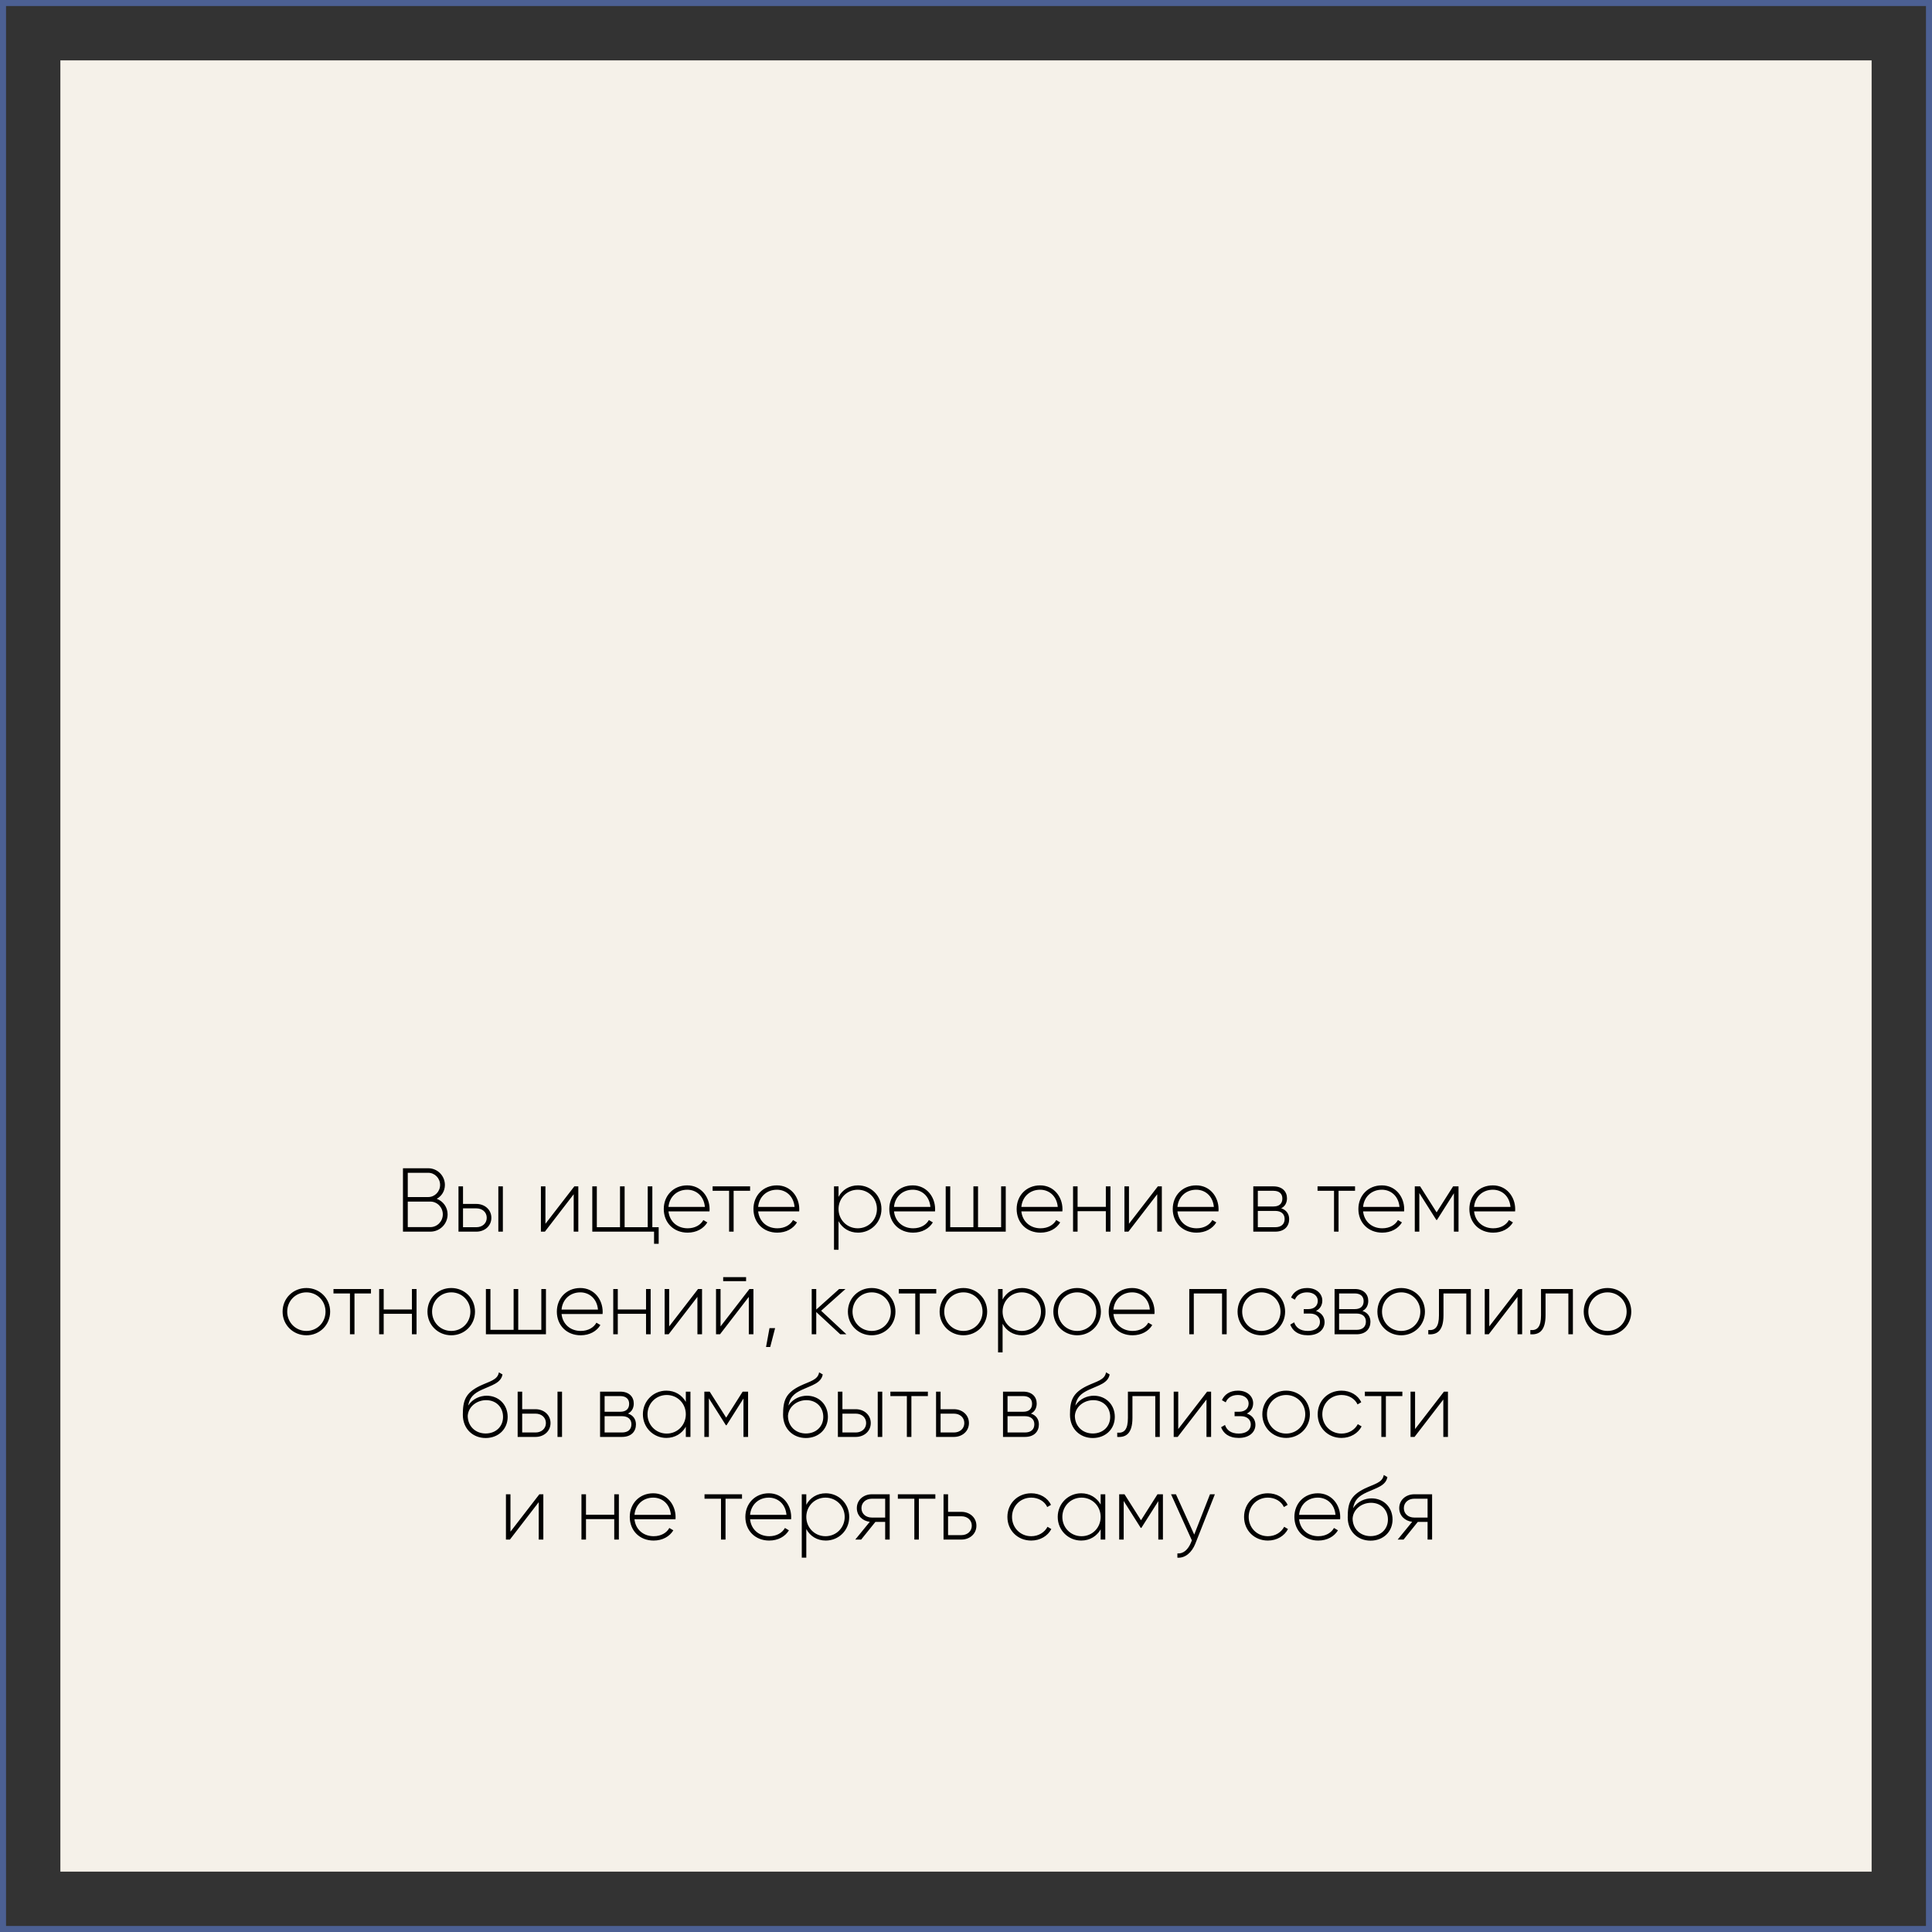
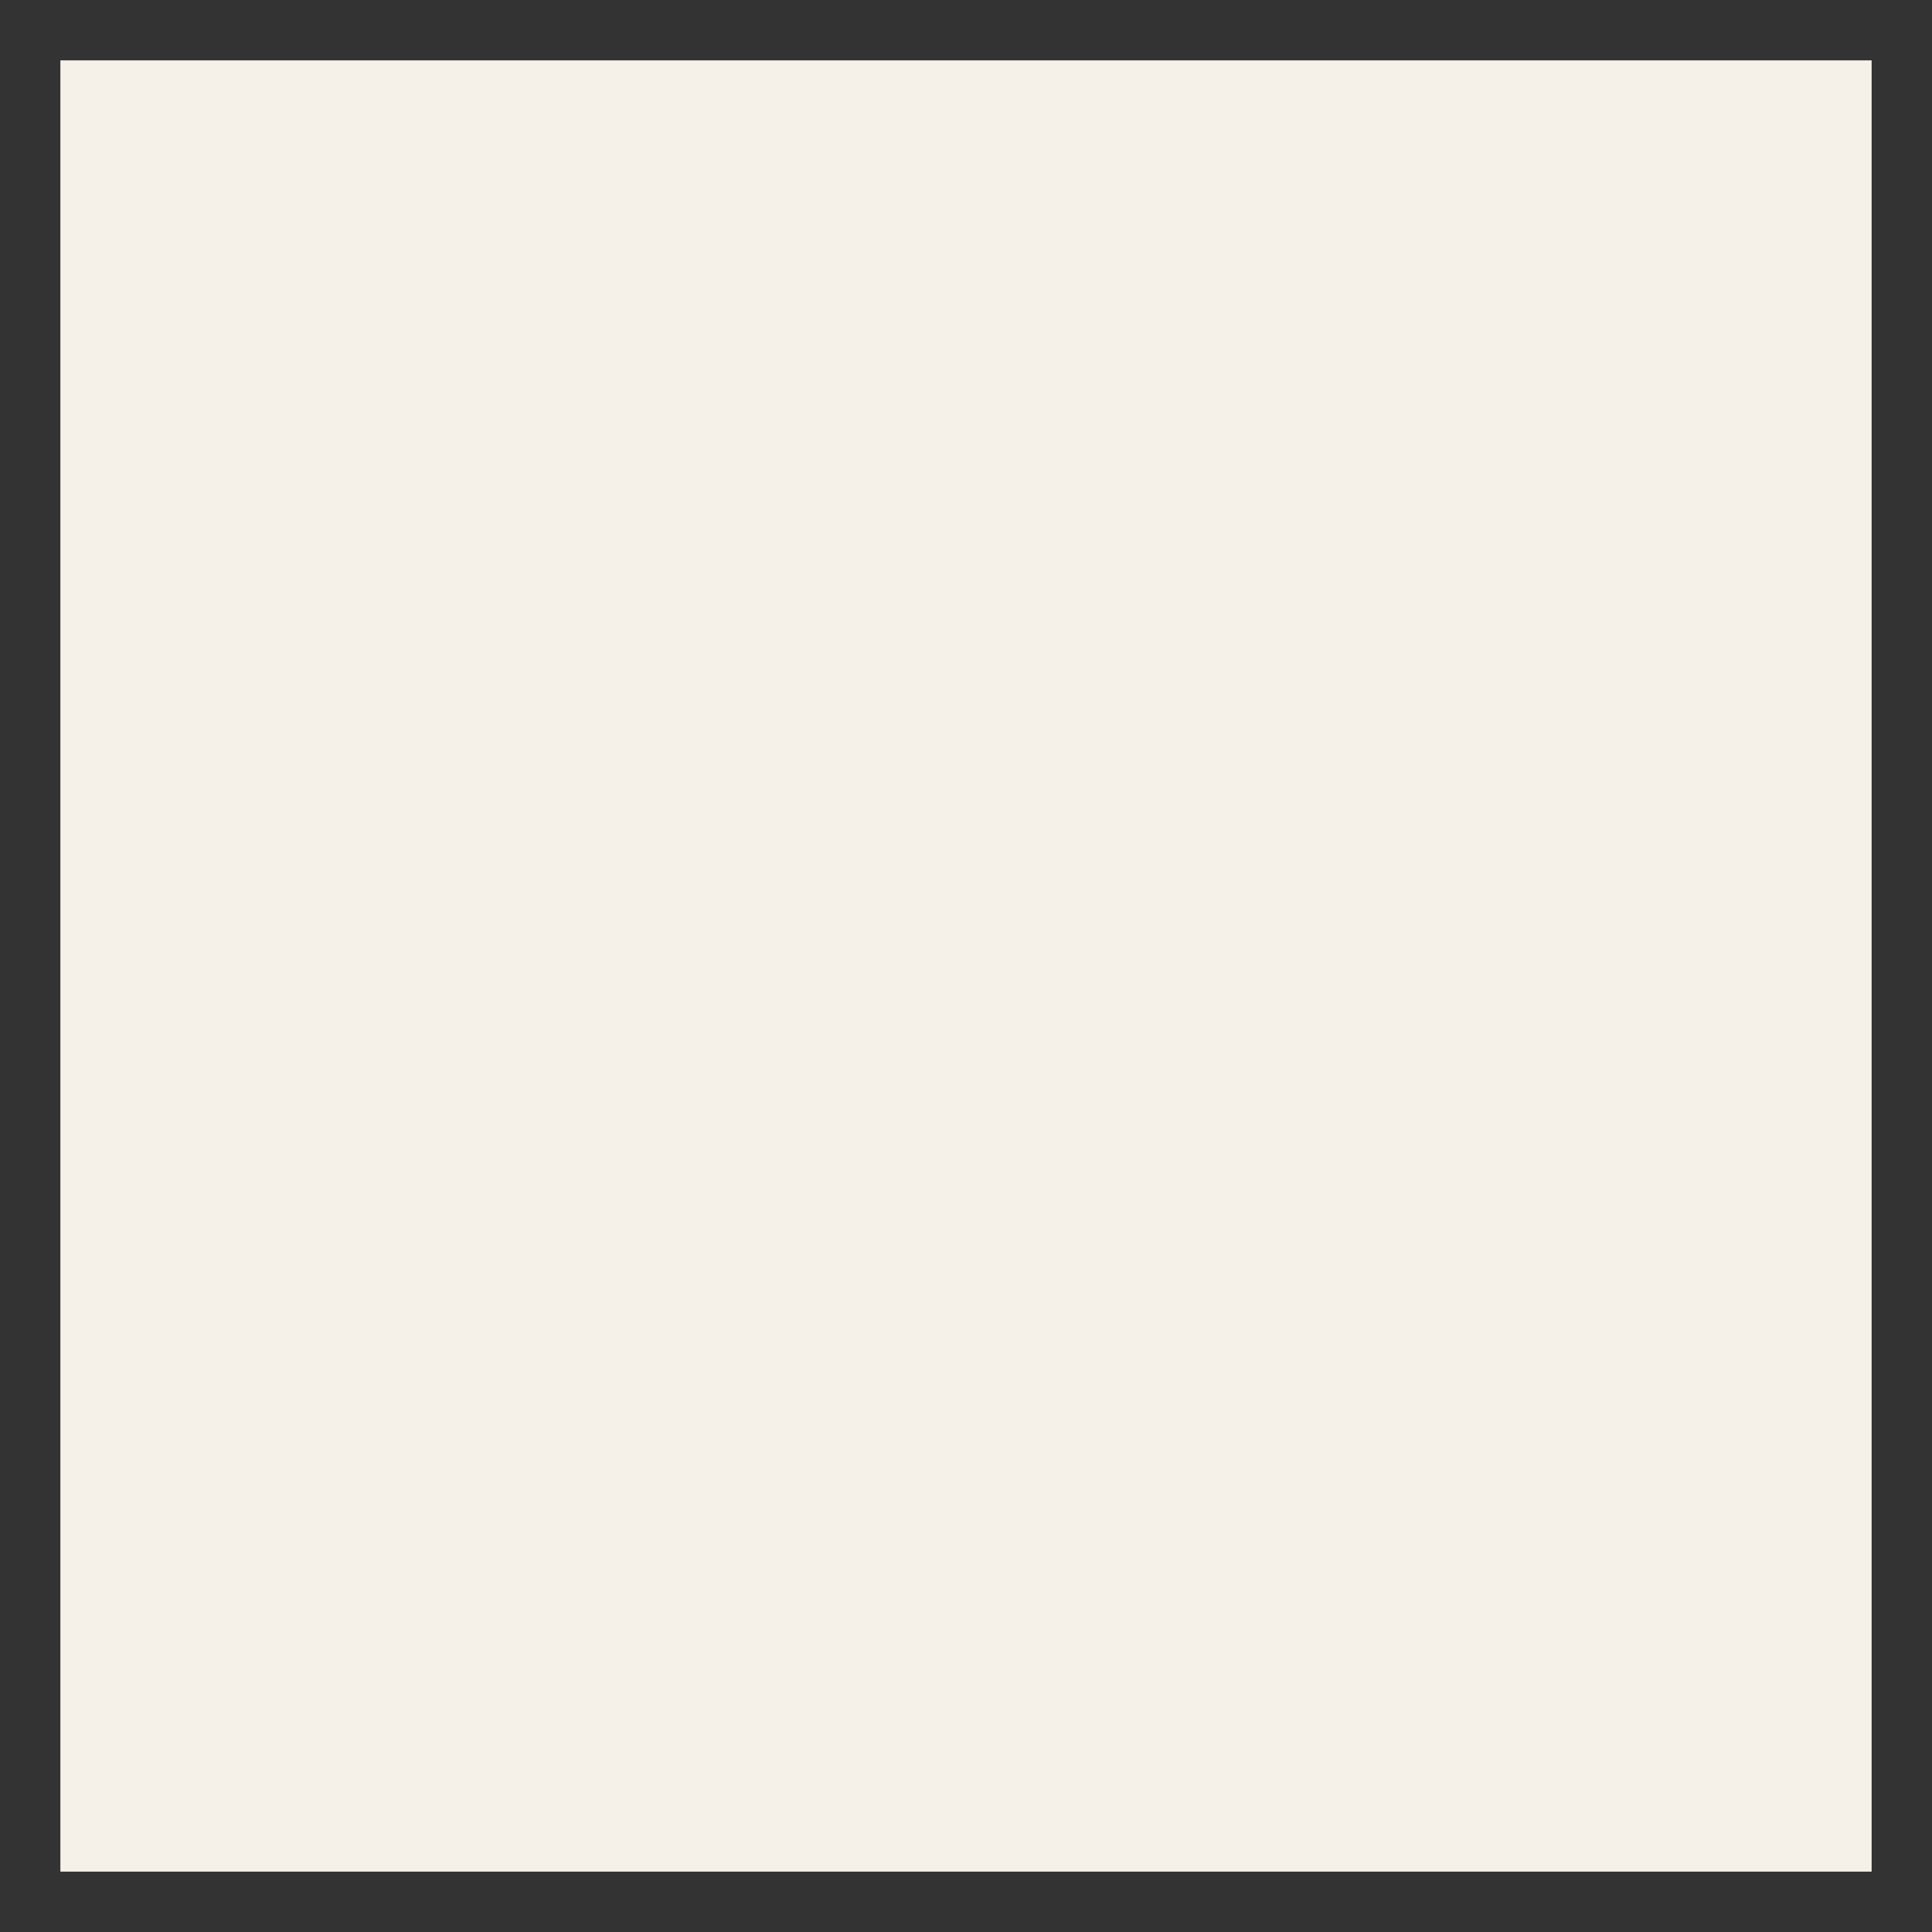
<svg xmlns="http://www.w3.org/2000/svg" width="320" height="320" viewBox="0 0 320 320" fill="none">
  <rect x="0" y="0" width="320" height="320" fill="#333333" stroke="none" />
  <rect x="10" y="10" width="300" height="300" fill="#F5F1E9" />
-   <rect x="0.5" y="0.5" width="319" height="319" stroke="#4C6093" />
-   <path d="M72.339 198.555C73.149 198.12 73.689 197.28 73.689 196.26C73.689 194.745 72.459 193.5 70.929 193.5H66.744V204H71.274C72.864 204 74.139 202.725 74.139 201.135C74.139 199.935 73.389 198.96 72.339 198.555ZM70.929 194.25C72.009 194.25 72.894 195.15 72.894 196.26C72.894 197.37 72.009 198.27 70.929 198.27H67.539V194.25H70.929ZM71.274 203.25H67.539V199.02H71.274C72.414 199.02 73.344 199.965 73.344 201.135C73.344 202.305 72.414 203.25 71.274 203.25ZM78.91 199.41H76.69V196.5H75.94V204H78.91C80.245 204 81.385 203.085 81.385 201.705C81.385 200.325 80.245 199.41 78.91 199.41ZM82.54 196.5V204H83.29V196.5H82.54ZM78.91 203.265H76.69V200.145H78.91C79.855 200.145 80.62 200.745 80.62 201.705C80.62 202.65 79.855 203.265 78.91 203.265ZM95.127 196.5L90.342 202.695V196.5H89.592V204H90.252L95.022 197.805V204H95.787V196.5H95.127ZM108.048 203.265V196.5H107.283V203.265H103.458V196.5H102.693V203.265H98.853V196.5H98.103V204H108.333V206.01H109.098V203.265H108.048ZM113.826 196.335C111.531 196.335 109.941 198.045 109.941 200.25C109.941 202.515 111.576 204.165 113.886 204.165C115.371 204.165 116.541 203.49 117.156 202.47L116.496 202.08C116.061 202.875 115.131 203.445 113.901 203.445C112.191 203.445 110.901 202.335 110.721 200.64H117.516C117.516 200.52 117.531 200.4 117.531 200.28C117.531 198.225 116.106 196.335 113.826 196.335ZM113.826 197.055C115.296 197.055 116.586 198.075 116.751 199.905H110.721C110.871 198.24 112.116 197.055 113.826 197.055ZM124.241 196.5H118.031V197.235H120.761V204H121.511V197.235H124.241V196.5ZM128.68 196.335C126.385 196.335 124.795 198.045 124.795 200.25C124.795 202.515 126.43 204.165 128.74 204.165C130.225 204.165 131.395 203.49 132.01 202.47L131.35 202.08C130.915 202.875 129.985 203.445 128.755 203.445C127.045 203.445 125.755 202.335 125.575 200.64H132.37C132.37 200.52 132.385 200.4 132.385 200.28C132.385 198.225 130.96 196.335 128.68 196.335ZM128.68 197.055C130.15 197.055 131.44 198.075 131.605 199.905H125.575C125.725 198.24 126.97 197.055 128.68 197.055ZM142.112 196.335C140.657 196.335 139.502 197.085 138.887 198.24V196.5H138.137V207H138.887V202.26C139.502 203.415 140.657 204.165 142.112 204.165C144.257 204.165 145.997 202.47 145.997 200.25C145.997 198.03 144.257 196.335 142.112 196.335ZM142.067 203.445C140.282 203.445 138.887 202.035 138.887 200.25C138.887 198.465 140.282 197.055 142.067 197.055C143.852 197.055 145.247 198.465 145.247 200.25C145.247 202.035 143.852 203.445 142.067 203.445ZM151.18 196.335C148.885 196.335 147.295 198.045 147.295 200.25C147.295 202.515 148.93 204.165 151.24 204.165C152.725 204.165 153.895 203.49 154.51 202.47L153.85 202.08C153.415 202.875 152.485 203.445 151.255 203.445C149.545 203.445 148.255 202.335 148.075 200.64H154.87C154.87 200.52 154.885 200.4 154.885 200.28C154.885 198.225 153.46 196.335 151.18 196.335ZM151.18 197.055C152.65 197.055 153.94 198.075 154.105 199.905H148.075C148.225 198.24 149.47 197.055 151.18 197.055ZM165.818 196.5V203.265H161.993V196.5H161.228V203.265H157.388V196.5H156.638V204H166.583V196.5H165.818ZM172.274 196.335C169.979 196.335 168.389 198.045 168.389 200.25C168.389 202.515 170.024 204.165 172.334 204.165C173.819 204.165 174.989 203.49 175.604 202.47L174.944 202.08C174.509 202.875 173.579 203.445 172.349 203.445C170.639 203.445 169.349 202.335 169.169 200.64H175.964C175.964 200.52 175.979 200.4 175.979 200.28C175.979 198.225 174.554 196.335 172.274 196.335ZM172.274 197.055C173.744 197.055 175.034 198.075 175.199 199.905H169.169C169.319 198.24 170.564 197.055 172.274 197.055ZM183.162 196.5V199.89H178.482V196.5H177.732V204H178.482V200.61H183.162V204H183.927V196.5H183.162ZM191.777 196.5L186.992 202.695V196.5H186.242V204H186.902L191.672 197.805V204H192.437V196.5H191.777ZM198.128 196.335C195.833 196.335 194.243 198.045 194.243 200.25C194.243 202.515 195.878 204.165 198.188 204.165C199.673 204.165 200.843 203.49 201.458 202.47L200.798 202.08C200.363 202.875 199.433 203.445 198.203 203.445C196.493 203.445 195.203 202.335 195.023 200.64H201.818C201.818 200.52 201.833 200.4 201.833 200.28C201.833 198.225 200.408 196.335 198.128 196.335ZM198.128 197.055C199.598 197.055 200.888 198.075 201.053 199.905H195.023C195.173 198.24 196.418 197.055 198.128 197.055ZM212.205 200.13C212.85 199.815 213.165 199.2 213.165 198.465C213.165 197.37 212.4 196.5 210.93 196.5H207.585V204H211.215C212.775 204 213.525 203.07 213.525 201.93C213.525 201.075 213.075 200.415 212.205 200.13ZM210.93 197.235C211.875 197.235 212.4 197.715 212.4 198.51C212.4 199.35 211.89 199.83 210.93 199.83H208.335V197.235H210.93ZM211.215 203.265H208.335V200.565H211.215C212.205 200.565 212.775 201.075 212.775 201.9C212.775 202.755 212.22 203.265 211.215 203.265ZM224.437 196.5H218.227V197.235H220.957V204H221.707V197.235H224.437V196.5ZM228.875 196.335C226.58 196.335 224.99 198.045 224.99 200.25C224.99 202.515 226.625 204.165 228.935 204.165C230.42 204.165 231.59 203.49 232.205 202.47L231.545 202.08C231.11 202.875 230.18 203.445 228.95 203.445C227.24 203.445 225.95 202.335 225.77 200.64H232.565C232.565 200.52 232.58 200.4 232.58 200.28C232.58 198.225 231.155 196.335 228.875 196.335ZM228.875 197.055C230.345 197.055 231.635 198.075 231.8 199.905H225.77C225.92 198.24 227.165 197.055 228.875 197.055ZM241.578 196.5H240.678L237.948 200.805L235.218 196.5H234.333V204H235.083V197.61L237.903 202.065H238.008L240.813 197.64V204H241.578V196.5ZM247.259 196.335C244.964 196.335 243.374 198.045 243.374 200.25C243.374 202.515 245.009 204.165 247.319 204.165C248.804 204.165 249.974 203.49 250.589 202.47L249.929 202.08C249.494 202.875 248.564 203.445 247.334 203.445C245.624 203.445 244.334 202.335 244.154 200.64H250.949C250.949 200.52 250.964 200.4 250.964 200.28C250.964 198.225 249.539 196.335 247.259 196.335ZM247.259 197.055C248.729 197.055 250.019 198.075 250.184 199.905H244.154C244.304 198.24 245.549 197.055 247.259 197.055ZM50.752 221.165C52.927 221.165 54.682 219.47 54.682 217.25C54.682 215.03 52.927 213.335 50.752 213.335C48.562 213.335 46.807 215.03 46.807 217.25C46.807 219.47 48.562 221.165 50.752 221.165ZM50.752 220.445C48.967 220.445 47.572 219.035 47.572 217.25C47.572 215.465 48.967 214.055 50.752 214.055C52.537 214.055 53.917 215.465 53.917 217.25C53.917 219.035 52.537 220.445 50.752 220.445ZM61.444 213.5H55.234V214.235H57.964V221H58.714V214.235H61.444V213.5ZM68.23 213.5V216.89H63.55V213.5H62.8V221H63.55V217.61H68.23V221H68.995V213.5H68.23ZM74.746 221.165C76.921 221.165 78.676 219.47 78.676 217.25C78.676 215.03 76.921 213.335 74.746 213.335C72.556 213.335 70.801 215.03 70.801 217.25C70.801 219.47 72.556 221.165 74.746 221.165ZM74.746 220.445C72.961 220.445 71.566 219.035 71.566 217.25C71.566 215.465 72.961 214.055 74.746 214.055C76.531 214.055 77.911 215.465 77.911 217.25C77.911 219.035 76.531 220.445 74.746 220.445ZM89.661 213.5V220.265H85.836V213.5H85.071V220.265H81.231V213.5H80.481V221H90.426V213.5H89.661ZM96.116 213.335C93.821 213.335 92.231 215.045 92.231 217.25C92.231 219.515 93.866 221.165 96.176 221.165C97.661 221.165 98.831 220.49 99.446 219.47L98.786 219.08C98.351 219.875 97.421 220.445 96.191 220.445C94.481 220.445 93.191 219.335 93.011 217.64H99.806C99.806 217.52 99.821 217.4 99.821 217.28C99.821 215.225 98.396 213.335 96.116 213.335ZM96.116 214.055C97.586 214.055 98.876 215.075 99.041 216.905H93.011C93.161 215.24 94.406 214.055 96.116 214.055ZM107.004 213.5V216.89H102.324V213.5H101.574V221H102.324V217.61H107.004V221H107.769V213.5H107.004ZM115.62 213.5L110.835 219.695V213.5H110.085V221H110.745L115.515 214.805V221H116.28V213.5H115.62ZM119.781 212.195H123.576V211.535H119.781V212.195ZM124.131 213.5L119.346 219.695V213.5H118.596V221H119.256L124.026 214.805V221H124.791V213.5H124.131ZM128.382 219.98H127.452L126.882 223.1H127.572L128.382 219.98ZM140.191 221L136.006 217.1L140.041 213.5H138.991L135.196 216.905V213.5H134.446V221H135.196V217.31L139.171 221H140.191ZM144.384 221.165C146.559 221.165 148.314 219.47 148.314 217.25C148.314 215.03 146.559 213.335 144.384 213.335C142.194 213.335 140.439 215.03 140.439 217.25C140.439 219.47 142.194 221.165 144.384 221.165ZM144.384 220.445C142.599 220.445 141.204 219.035 141.204 217.25C141.204 215.465 142.599 214.055 144.384 214.055C146.169 214.055 147.549 215.465 147.549 217.25C147.549 219.035 146.169 220.445 144.384 220.445ZM155.076 213.5H148.866V214.235H151.596V221H152.346V214.235H155.076V213.5ZM159.575 221.165C161.75 221.165 163.505 219.47 163.505 217.25C163.505 215.03 161.75 213.335 159.575 213.335C157.385 213.335 155.63 215.03 155.63 217.25C155.63 219.47 157.385 221.165 159.575 221.165ZM159.575 220.445C157.79 220.445 156.395 219.035 156.395 217.25C156.395 215.465 157.79 214.055 159.575 214.055C161.36 214.055 162.74 215.465 162.74 217.25C162.74 219.035 161.36 220.445 159.575 220.445ZM169.285 213.335C167.83 213.335 166.675 214.085 166.06 215.24V213.5H165.31V224H166.06V219.26C166.675 220.415 167.83 221.165 169.285 221.165C171.43 221.165 173.17 219.47 173.17 217.25C173.17 215.03 171.43 213.335 169.285 213.335ZM169.24 220.445C167.455 220.445 166.06 219.035 166.06 217.25C166.06 215.465 167.455 214.055 169.24 214.055C171.025 214.055 172.42 215.465 172.42 217.25C172.42 219.035 171.025 220.445 169.24 220.445ZM178.413 221.165C180.588 221.165 182.343 219.47 182.343 217.25C182.343 215.03 180.588 213.335 178.413 213.335C176.223 213.335 174.468 215.03 174.468 217.25C174.468 219.47 176.223 221.165 178.413 221.165ZM178.413 220.445C176.628 220.445 175.233 219.035 175.233 217.25C175.233 215.465 176.628 214.055 178.413 214.055C180.198 214.055 181.578 215.465 181.578 217.25C181.578 219.035 180.198 220.445 178.413 220.445ZM187.523 213.335C185.228 213.335 183.638 215.045 183.638 217.25C183.638 219.515 185.273 221.165 187.583 221.165C189.068 221.165 190.238 220.49 190.853 219.47L190.193 219.08C189.758 219.875 188.828 220.445 187.598 220.445C185.888 220.445 184.598 219.335 184.418 217.64H191.213C191.213 217.52 191.228 217.4 191.228 217.28C191.228 215.225 189.803 213.335 187.523 213.335ZM187.523 214.055C188.993 214.055 190.283 215.075 190.448 216.905H184.418C184.568 215.24 185.813 214.055 187.523 214.055ZM203.175 213.5H196.98V221H197.73V214.235H202.41V221H203.175V213.5ZM208.925 221.165C211.1 221.165 212.855 219.47 212.855 217.25C212.855 215.03 211.1 213.335 208.925 213.335C206.735 213.335 204.98 215.03 204.98 217.25C204.98 219.47 206.735 221.165 208.925 221.165ZM208.925 220.445C207.14 220.445 205.745 219.035 205.745 217.25C205.745 215.465 207.14 214.055 208.925 214.055C210.71 214.055 212.09 215.465 212.09 217.25C212.09 219.035 210.71 220.445 208.925 220.445ZM217.967 217.13C218.657 216.8 219.017 216.155 219.017 215.42C219.017 214.31 218.087 213.335 216.497 213.335C215.132 213.335 214.247 213.995 213.842 214.91L214.472 215.27C214.787 214.49 215.507 214.055 216.497 214.055C217.562 214.055 218.267 214.655 218.267 215.45C218.267 216.29 217.667 216.83 216.692 216.83H215.942V217.565H216.977C217.997 217.565 218.627 218.135 218.627 218.945C218.627 219.815 217.907 220.445 216.632 220.445C215.327 220.445 214.637 219.86 214.352 219.02L213.707 219.395C214.082 220.385 214.952 221.165 216.632 221.165C218.477 221.165 219.392 220.13 219.392 218.99C219.392 218.135 218.882 217.43 217.967 217.13ZM225.667 217.13C226.312 216.815 226.627 216.2 226.627 215.465C226.627 214.37 225.862 213.5 224.392 213.5H221.047V221H224.677C226.237 221 226.987 220.07 226.987 218.93C226.987 218.075 226.537 217.415 225.667 217.13ZM224.392 214.235C225.337 214.235 225.862 214.715 225.862 215.51C225.862 216.35 225.352 216.83 224.392 216.83H221.797V214.235H224.392ZM224.677 220.265H221.797V217.565H224.677C225.667 217.565 226.237 218.075 226.237 218.9C226.237 219.755 225.682 220.265 224.677 220.265ZM232.085 221.165C234.26 221.165 236.015 219.47 236.015 217.25C236.015 215.03 234.26 213.335 232.085 213.335C229.895 213.335 228.14 215.03 228.14 217.25C228.14 219.47 229.895 221.165 232.085 221.165ZM232.085 220.445C230.3 220.445 228.905 219.035 228.905 217.25C228.905 215.465 230.3 214.055 232.085 214.055C233.87 214.055 235.25 215.465 235.25 217.25C235.25 219.035 233.87 220.445 232.085 220.445ZM243.617 213.5H238.337V217.85C238.337 219.785 237.722 220.4 236.567 220.295V221C237.977 221.105 239.087 220.475 239.087 217.85V214.235H242.867V221H243.617V213.5ZM251.455 213.5L246.67 219.695V213.5H245.92V221H246.58L251.35 214.805V221H252.115V213.5H251.455ZM260.521 213.5H255.241V217.85C255.241 219.785 254.626 220.4 253.471 220.295V221C254.881 221.105 255.991 220.475 255.991 217.85V214.235H259.771V221H260.521V213.5ZM266.259 221.165C268.434 221.165 270.189 219.47 270.189 217.25C270.189 215.03 268.434 213.335 266.259 213.335C264.069 213.335 262.314 215.03 262.314 217.25C262.314 219.47 264.069 221.165 266.259 221.165ZM266.259 220.445C264.474 220.445 263.079 219.035 263.079 217.25C263.079 215.465 264.474 214.055 266.259 214.055C268.044 214.055 269.424 215.465 269.424 217.25C269.424 219.035 268.044 220.445 266.259 220.445ZM80.44 238.18C82.555 238.18 84.085 236.695 84.085 234.685C84.085 232.63 82.585 231.175 80.605 231.175C79.57 231.175 78.295 231.64 77.545 232.81C77.785 231.49 78.4 230.815 79.87 230.155C81.4 229.45 82.975 229.09 83.23 227.65L82.63 227.305C82.42 228.58 81.1 228.775 79.465 229.555C77.08 230.725 76.66 231.985 76.66 234.325C76.66 236.65 78.31 238.18 80.44 238.18ZM80.44 237.43C78.73 237.43 77.47 236.215 77.47 234.49C77.59 232.9 79.06 231.91 80.515 231.91C82.18 231.91 83.32 233.08 83.32 234.685C83.32 236.275 82.135 237.43 80.44 237.43ZM88.71 233.41H86.49V230.5H85.74V238H88.71C90.044 238 91.184 237.085 91.184 235.705C91.184 234.325 90.044 233.41 88.71 233.41ZM92.34 230.5V238H93.09V230.5H92.34ZM88.71 237.265H86.49V234.145H88.71C89.654 234.145 90.419 234.745 90.419 235.705C90.419 236.65 89.654 237.265 88.71 237.265ZM104.012 234.13C104.657 233.815 104.972 233.2 104.972 232.465C104.972 231.37 104.207 230.5 102.737 230.5H99.392V238H103.022C104.582 238 105.332 237.07 105.332 235.93C105.332 235.075 104.882 234.415 104.012 234.13ZM102.737 231.235C103.682 231.235 104.207 231.715 104.207 232.51C104.207 233.35 103.697 233.83 102.737 233.83H100.142V231.235H102.737ZM103.022 237.265H100.142V234.565H103.022C104.012 234.565 104.582 235.075 104.582 235.9C104.582 236.755 104.027 237.265 103.022 237.265ZM113.594 230.5V232.195C112.964 231.07 111.809 230.335 110.369 230.335C108.239 230.335 106.484 232.03 106.484 234.25C106.484 236.47 108.239 238.165 110.369 238.165C111.809 238.165 112.964 237.43 113.594 236.305V238H114.359V230.5H113.594ZM110.429 237.445C108.644 237.445 107.249 236.035 107.249 234.25C107.249 232.465 108.644 231.055 110.429 231.055C112.214 231.055 113.594 232.465 113.594 234.25C113.594 236.035 112.214 237.445 110.429 237.445ZM123.907 230.5H123.007L120.277 234.805L117.547 230.5H116.662V238H117.412V231.61L120.232 236.065H120.337L123.142 231.64V238H123.907V230.5ZM133.482 238.18C135.597 238.18 137.127 236.695 137.127 234.685C137.127 232.63 135.627 231.175 133.647 231.175C132.612 231.175 131.337 231.64 130.587 232.81C130.827 231.49 131.442 230.815 132.912 230.155C134.442 229.45 136.017 229.09 136.272 227.65L135.672 227.305C135.462 228.58 134.142 228.775 132.507 229.555C130.122 230.725 129.702 231.985 129.702 234.325C129.702 236.65 131.352 238.18 133.482 238.18ZM133.482 237.43C131.772 237.43 130.512 236.215 130.512 234.49C130.632 232.9 132.102 231.91 133.557 231.91C135.222 231.91 136.362 233.08 136.362 234.685C136.362 236.275 135.177 237.43 133.482 237.43ZM141.751 233.41H139.531V230.5H138.781V238H141.751C143.086 238 144.226 237.085 144.226 235.705C144.226 234.325 143.086 233.41 141.751 233.41ZM145.381 230.5V238H146.131V230.5H145.381ZM141.751 237.265H139.531V234.145H141.751C142.696 234.145 143.461 234.745 143.461 235.705C143.461 236.65 142.696 237.265 141.751 237.265ZM153.685 230.5H147.475V231.235H150.205V238H150.955V231.235H153.685V230.5ZM158.011 233.41H155.791V230.5H155.041V238H158.011C159.346 238 160.486 237.085 160.486 235.705C160.486 234.325 159.346 233.41 158.011 233.41ZM158.011 237.265H155.791V234.145H158.011C158.956 234.145 159.721 234.745 159.721 235.705C159.721 236.65 158.956 237.265 158.011 237.265ZM170.75 234.13C171.395 233.815 171.71 233.2 171.71 232.465C171.71 231.37 170.945 230.5 169.475 230.5H166.13V238H169.76C171.32 238 172.07 237.07 172.07 235.93C172.07 235.075 171.62 234.415 170.75 234.13ZM169.475 231.235C170.42 231.235 170.945 231.715 170.945 232.51C170.945 233.35 170.435 233.83 169.475 233.83H166.88V231.235H169.475ZM169.76 237.265H166.88V234.565H169.76C170.75 234.565 171.32 235.075 171.32 235.9C171.32 236.755 170.765 237.265 169.76 237.265ZM181.002 238.18C183.117 238.18 184.647 236.695 184.647 234.685C184.647 232.63 183.147 231.175 181.167 231.175C180.132 231.175 178.857 231.64 178.107 232.81C178.347 231.49 178.962 230.815 180.432 230.155C181.962 229.45 183.537 229.09 183.792 227.65L183.192 227.305C182.982 228.58 181.662 228.775 180.027 229.555C177.642 230.725 177.222 231.985 177.222 234.325C177.222 236.65 178.872 238.18 181.002 238.18ZM181.002 237.43C179.292 237.43 178.032 236.215 178.032 234.49C178.152 232.9 179.622 231.91 181.077 231.91C182.742 231.91 183.882 233.08 183.882 234.685C183.882 236.275 182.697 237.43 181.002 237.43ZM192.098 230.5H186.818V234.85C186.818 236.785 186.203 237.4 185.048 237.295V238C186.458 238.105 187.568 237.475 187.568 234.85V231.235H191.348V238H192.098V230.5ZM199.937 230.5L195.152 236.695V230.5H194.402V238H195.062L199.832 231.805V238H200.597V230.5H199.937ZM206.512 234.13C207.202 233.8 207.562 233.155 207.562 232.42C207.562 231.31 206.632 230.335 205.042 230.335C203.677 230.335 202.792 230.995 202.387 231.91L203.017 232.27C203.332 231.49 204.052 231.055 205.042 231.055C206.107 231.055 206.812 231.655 206.812 232.45C206.812 233.29 206.212 233.83 205.237 233.83H204.487V234.565H205.522C206.542 234.565 207.172 235.135 207.172 235.945C207.172 236.815 206.452 237.445 205.177 237.445C203.872 237.445 203.182 236.86 202.897 236.02L202.252 236.395C202.627 237.385 203.497 238.165 205.177 238.165C207.022 238.165 207.937 237.13 207.937 235.99C207.937 235.135 207.427 234.43 206.512 234.13ZM213.027 238.165C215.202 238.165 216.957 236.47 216.957 234.25C216.957 232.03 215.202 230.335 213.027 230.335C210.837 230.335 209.082 232.03 209.082 234.25C209.082 236.47 210.837 238.165 213.027 238.165ZM213.027 237.445C211.242 237.445 209.847 236.035 209.847 234.25C209.847 232.465 211.242 231.055 213.027 231.055C214.812 231.055 216.192 232.465 216.192 234.25C216.192 236.035 214.812 237.445 213.027 237.445ZM222.197 238.165C223.667 238.165 224.927 237.415 225.527 236.26L224.897 235.885C224.402 236.815 223.412 237.445 222.197 237.445C220.382 237.445 219.017 236.035 219.017 234.25C219.017 232.465 220.382 231.055 222.197 231.055C223.397 231.055 224.417 231.67 224.852 232.615L225.467 232.255C224.927 231.085 223.667 230.335 222.197 230.335C219.932 230.335 218.252 232.03 218.252 234.25C218.252 236.47 219.932 238.165 222.197 238.165ZM232.274 230.5H226.064V231.235H228.794V238H229.544V231.235H232.274V230.5ZM239.165 230.5L234.38 236.695V230.5H233.63V238H234.29L239.06 231.805V238H239.825V230.5H239.165ZM89.334 247.5L84.549 253.695V247.5H83.799V255H84.459L89.229 248.805V255H89.994V247.5H89.334ZM101.738 247.5V250.89H97.058V247.5H96.308V255H97.058V251.61H101.738V255H102.503V247.5H101.738ZM108.194 247.335C105.899 247.335 104.309 249.045 104.309 251.25C104.309 253.515 105.944 255.165 108.254 255.165C109.739 255.165 110.909 254.49 111.524 253.47L110.864 253.08C110.429 253.875 109.499 254.445 108.269 254.445C106.559 254.445 105.269 253.335 105.089 251.64H111.884C111.884 251.52 111.899 251.4 111.899 251.28C111.899 249.225 110.474 247.335 108.194 247.335ZM108.194 248.055C109.664 248.055 110.954 249.075 111.119 250.905H105.089C105.239 249.24 106.484 248.055 108.194 248.055ZM122.901 247.5H116.691V248.235H119.421V255H120.171V248.235H122.901V247.5ZM127.34 247.335C125.045 247.335 123.455 249.045 123.455 251.25C123.455 253.515 125.09 255.165 127.4 255.165C128.885 255.165 130.055 254.49 130.67 253.47L130.01 253.08C129.575 253.875 128.645 254.445 127.415 254.445C125.705 254.445 124.415 253.335 124.235 251.64H131.03C131.03 251.52 131.045 251.4 131.045 251.28C131.045 249.225 129.62 247.335 127.34 247.335ZM127.34 248.055C128.81 248.055 130.1 249.075 130.265 250.905H124.235C124.385 249.24 125.63 248.055 127.34 248.055ZM136.773 247.335C135.318 247.335 134.163 248.085 133.548 249.24V247.5H132.798V258H133.548V253.26C134.163 254.415 135.318 255.165 136.773 255.165C138.918 255.165 140.658 253.47 140.658 251.25C140.658 249.03 138.918 247.335 136.773 247.335ZM136.728 254.445C134.943 254.445 133.548 253.035 133.548 251.25C133.548 249.465 134.943 248.055 136.728 248.055C138.513 248.055 139.908 249.465 139.908 251.25C139.908 253.035 138.513 254.445 136.728 254.445ZM147.363 247.5H144.393C143.058 247.5 141.918 248.415 141.918 249.795C141.918 251.055 142.878 251.925 144.063 252.06L141.663 255H142.638L144.993 252.075H146.613V255H147.363V247.5ZM144.393 251.355C143.448 251.355 142.683 250.755 142.683 249.795C142.683 248.85 143.448 248.235 144.393 248.235H146.613V251.355H144.393ZM154.923 247.5H148.713V248.235H151.443V255H152.193V248.235H154.923V247.5ZM159.249 250.41H157.029V247.5H156.279V255H159.249C160.584 255 161.724 254.085 161.724 252.705C161.724 251.325 160.584 250.41 159.249 250.41ZM159.249 254.265H157.029V251.145H159.249C160.194 251.145 160.959 251.745 160.959 252.705C160.959 253.65 160.194 254.265 159.249 254.265ZM170.803 255.165C172.273 255.165 173.533 254.415 174.133 253.26L173.503 252.885C173.008 253.815 172.018 254.445 170.803 254.445C168.988 254.445 167.623 253.035 167.623 251.25C167.623 249.465 168.988 248.055 170.803 248.055C172.003 248.055 173.023 248.67 173.458 249.615L174.073 249.255C173.533 248.085 172.273 247.335 170.803 247.335C168.538 247.335 166.858 249.03 166.858 251.25C166.858 253.47 168.538 255.165 170.803 255.165ZM182.303 247.5V249.195C181.673 248.07 180.518 247.335 179.078 247.335C176.948 247.335 175.193 249.03 175.193 251.25C175.193 253.47 176.948 255.165 179.078 255.165C180.518 255.165 181.673 254.43 182.303 253.305V255H183.068V247.5H182.303ZM179.138 254.445C177.353 254.445 175.958 253.035 175.958 251.25C175.958 249.465 177.353 248.055 179.138 248.055C180.923 248.055 182.303 249.465 182.303 251.25C182.303 253.035 180.923 254.445 179.138 254.445ZM192.616 247.5H191.716L188.986 251.805L186.256 247.5H185.371V255H186.121V248.61L188.941 253.065H189.046L191.851 248.64V255H192.616V247.5ZM200.412 247.5L197.802 254.175L194.772 247.5H193.962L197.412 255.135L197.247 255.54C196.782 256.635 196.017 257.385 195.012 257.295V258C196.302 258.105 197.412 257.13 197.982 255.69L201.222 247.5H200.412ZM210.002 255.165C211.472 255.165 212.732 254.415 213.332 253.26L212.702 252.885C212.207 253.815 211.217 254.445 210.002 254.445C208.187 254.445 206.822 253.035 206.822 251.25C206.822 249.465 208.187 248.055 210.002 248.055C211.202 248.055 212.222 248.67 212.657 249.615L213.272 249.255C212.732 248.085 211.472 247.335 210.002 247.335C207.737 247.335 206.057 249.03 206.057 251.25C206.057 253.47 207.737 255.165 210.002 255.165ZM218.277 247.335C215.982 247.335 214.392 249.045 214.392 251.25C214.392 253.515 216.027 255.165 218.337 255.165C219.822 255.165 220.992 254.49 221.607 253.47L220.947 253.08C220.512 253.875 219.582 254.445 218.352 254.445C216.642 254.445 215.352 253.335 215.172 251.64H221.967C221.967 251.52 221.982 251.4 221.982 251.28C221.982 249.225 220.557 247.335 218.277 247.335ZM218.277 248.055C219.747 248.055 221.037 249.075 221.202 250.905H215.172C215.322 249.24 216.567 248.055 218.277 248.055ZM227.005 255.18C229.12 255.18 230.65 253.695 230.65 251.685C230.65 249.63 229.15 248.175 227.17 248.175C226.135 248.175 224.86 248.64 224.11 249.81C224.35 248.49 224.965 247.815 226.435 247.155C227.965 246.45 229.54 246.09 229.795 244.65L229.195 244.305C228.985 245.58 227.665 245.775 226.03 246.555C223.645 247.725 223.225 248.985 223.225 251.325C223.225 253.65 224.875 255.18 227.005 255.18ZM227.005 254.43C225.295 254.43 224.035 253.215 224.035 251.49C224.155 249.9 225.625 248.91 227.08 248.91C228.745 248.91 229.885 250.08 229.885 251.685C229.885 253.275 228.7 254.43 227.005 254.43ZM237.201 247.5H234.231C232.896 247.5 231.756 248.415 231.756 249.795C231.756 251.055 232.716 251.925 233.901 252.06L231.501 255H232.476L234.831 252.075H236.451V255H237.201V247.5ZM234.231 251.355C233.286 251.355 232.521 250.755 232.521 249.795C232.521 248.85 233.286 248.235 234.231 248.235H236.451V251.355H234.231Z" fill="black" />
</svg>